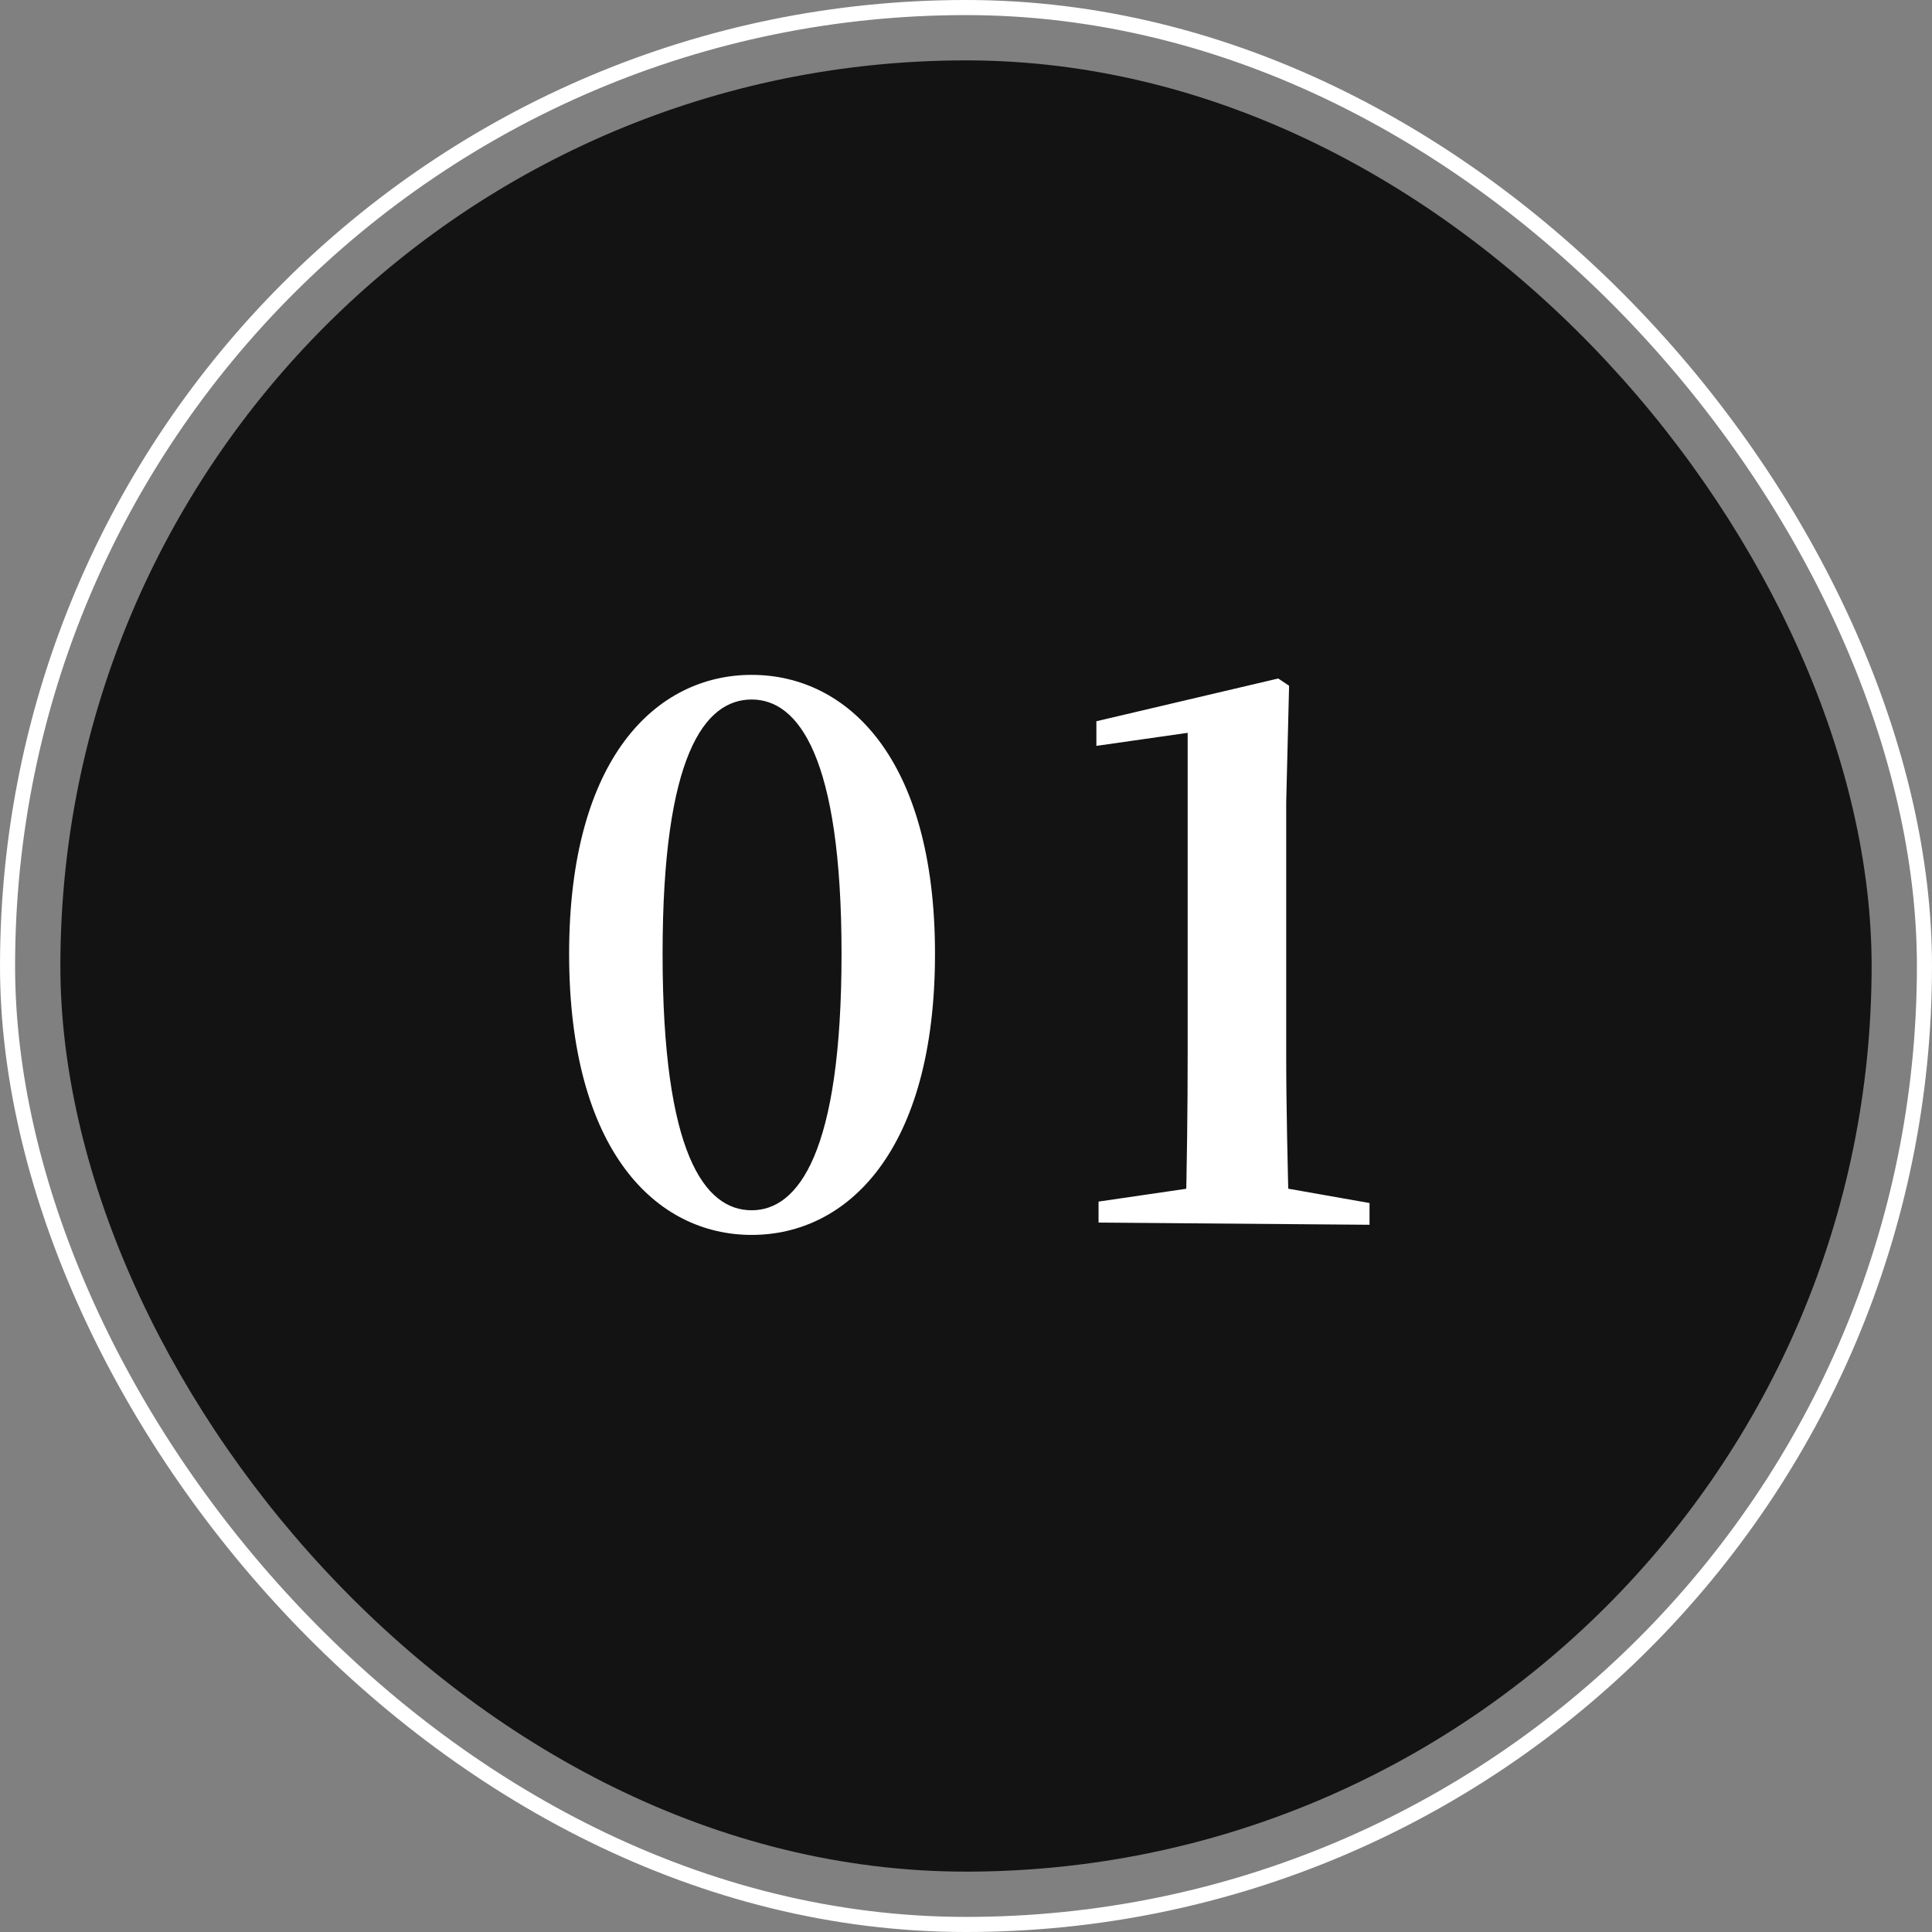
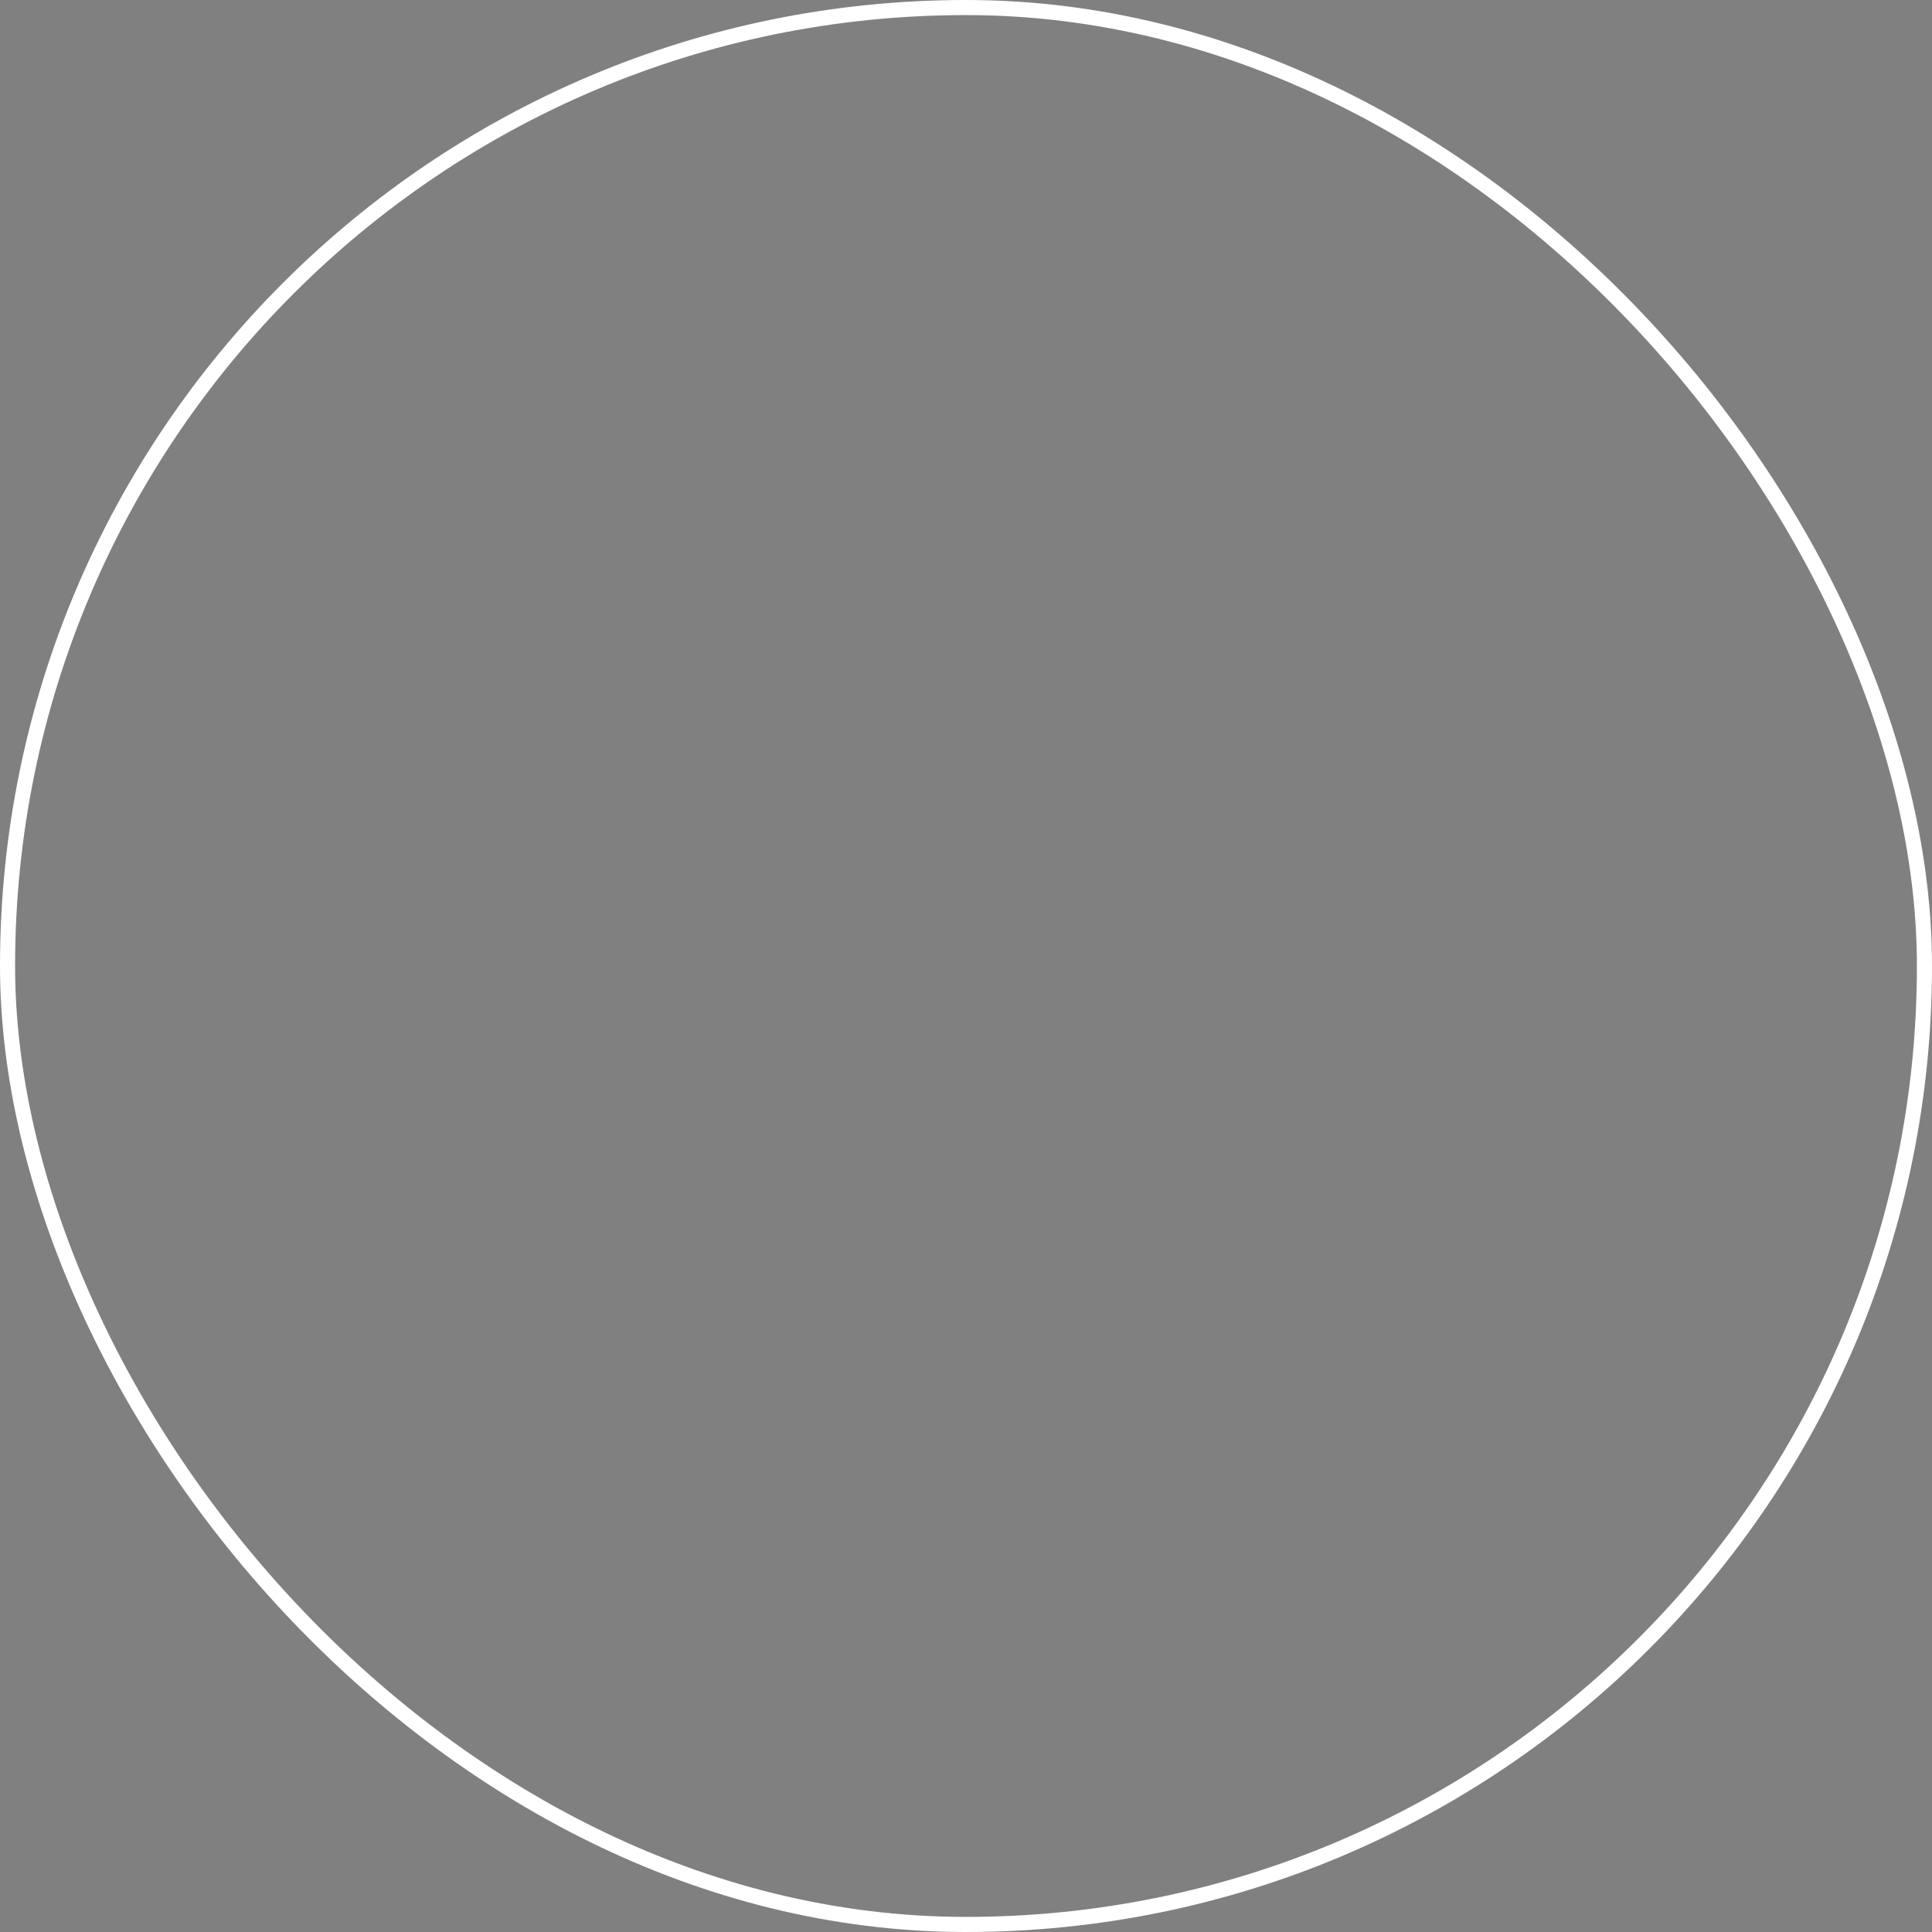
<svg xmlns="http://www.w3.org/2000/svg" width="64" height="64" viewBox="0 0 64 64" fill="none">
  <rect x="0" y="0" width="64" height="64" fill="#808080" stroke="none" />
  <rect x="0.25" y="0.25" width="63.5" height="63.5" rx="31.75" stroke="white" stroke-width="0.5" />
-   <rect x="2" y="2" width="60" height="60" rx="30" fill="#131313" />
-   <path d="M24.901 40.908C21.733 40.908 18.853 38.124 18.853 31.596C18.853 25.116 21.733 22.356 24.901 22.356C28.069 22.356 30.973 25.116 30.973 31.596C30.973 38.124 28.069 40.908 24.901 40.908ZM24.901 40.092C26.437 40.092 27.877 38.196 27.877 31.596C27.877 25.044 26.437 23.172 24.901 23.172C23.341 23.172 21.949 25.02 21.949 31.596C21.949 38.22 23.341 40.092 24.901 40.092ZM36.391 40.5V39.804L39.511 39.348H42.511L45.367 39.852V40.572L36.391 40.5ZM39.271 40.5C39.319 38.628 39.343 36.708 39.343 34.884V24.276L36.319 24.708V23.892L42.343 22.476L42.703 22.716L42.607 26.58V34.884C42.607 36.708 42.655 38.628 42.703 40.5H39.271Z" fill="white" />
</svg>